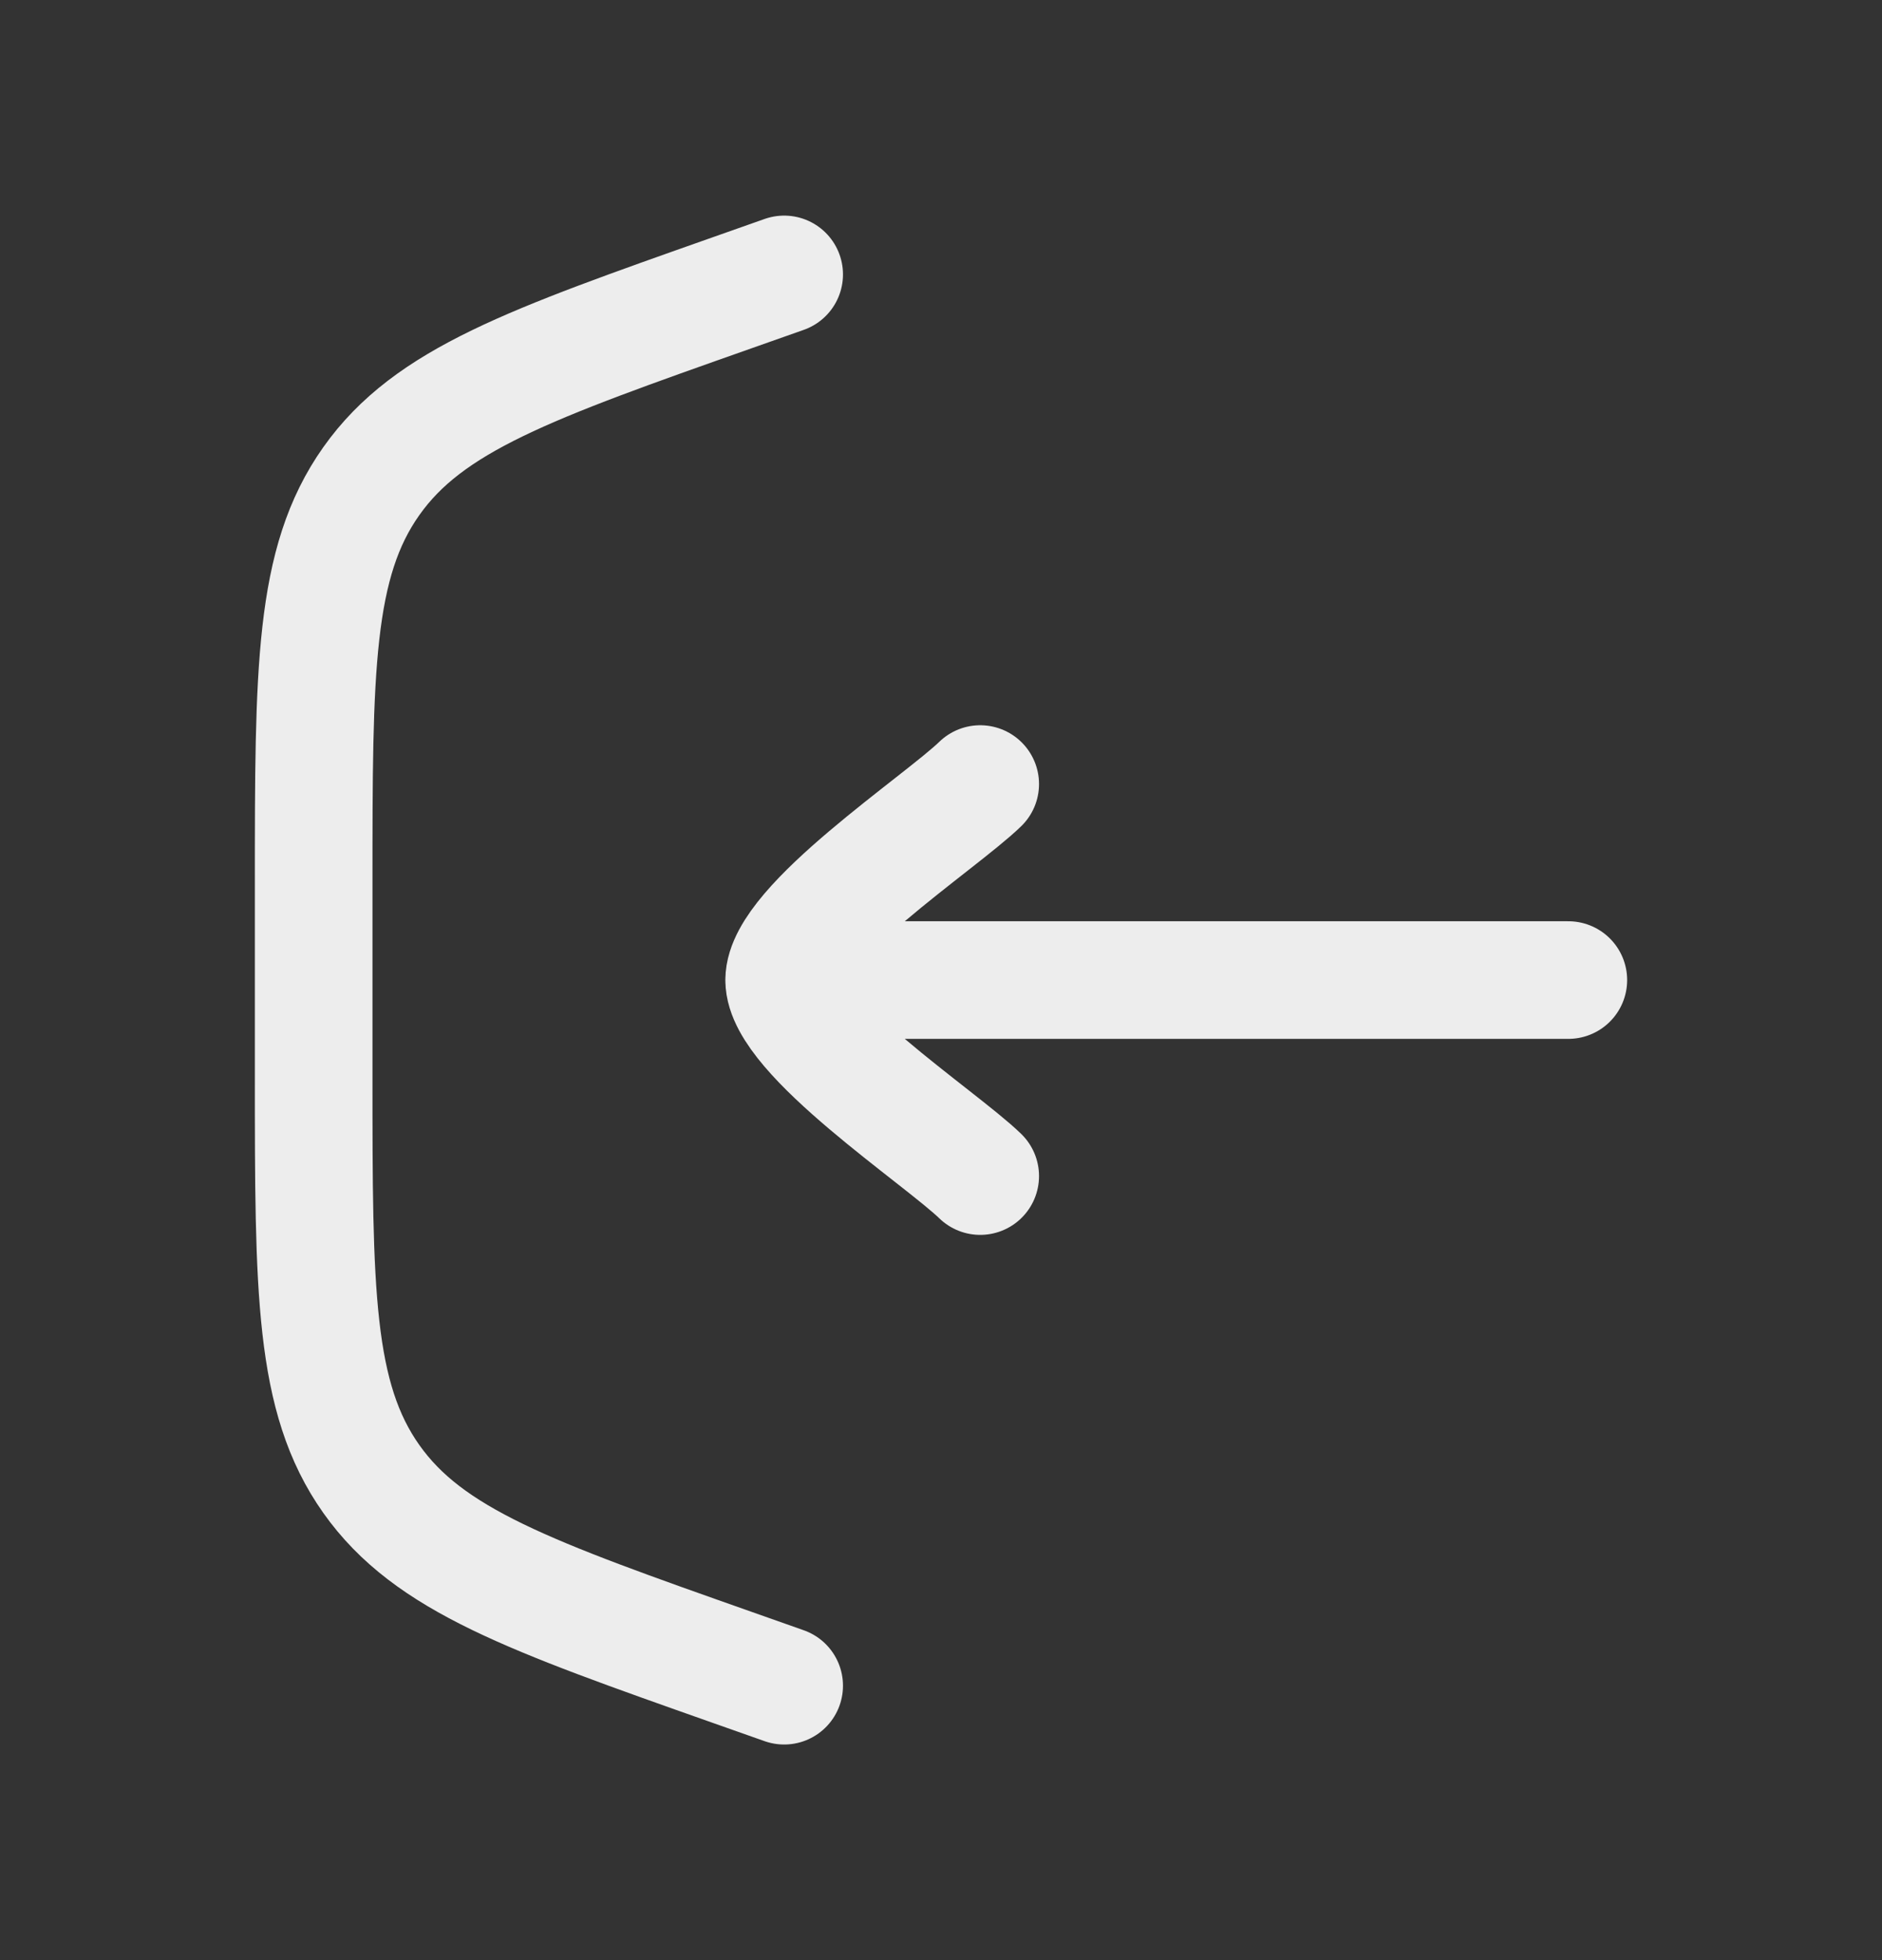
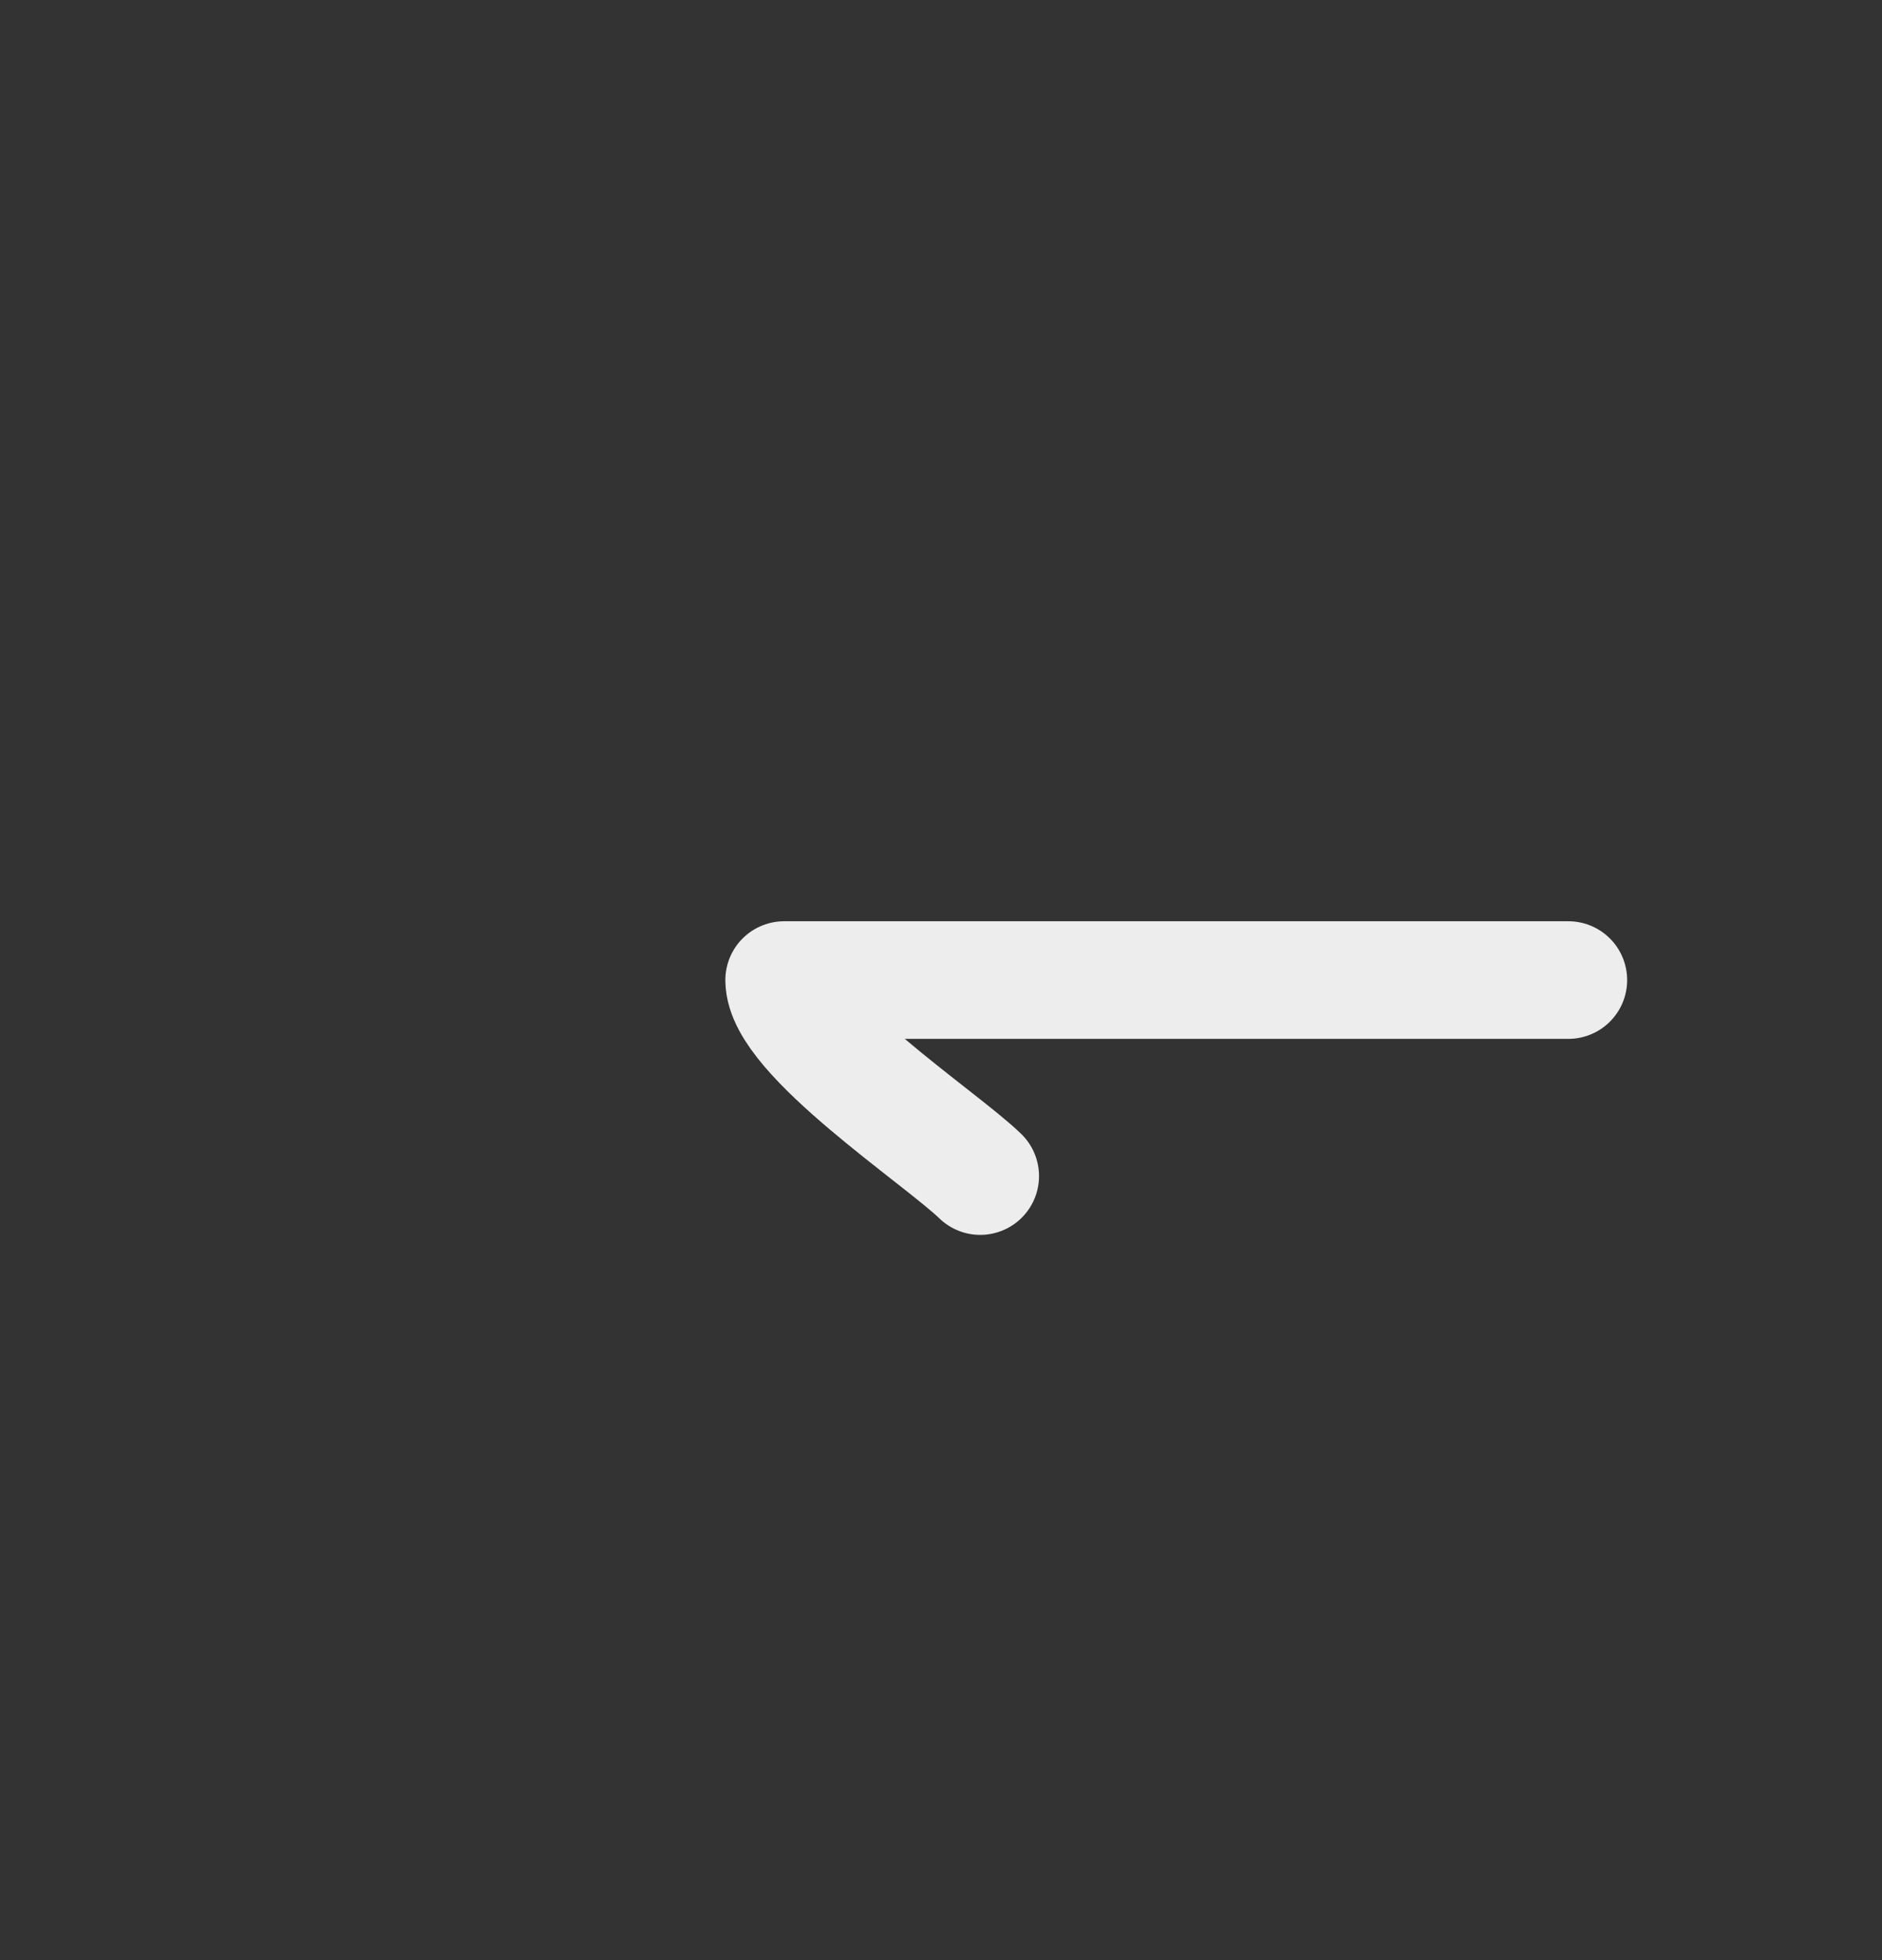
<svg xmlns="http://www.w3.org/2000/svg" width="24" height="25" viewBox="0 0 24 25" fill="none">
  <rect x="0" y="0" width="24" height="25" fill="#333333" stroke="none" />
-   <path d="M10 3.5L9.337 3.734C6.759 4.644 5.469 5.099 4.735 6.137C4 7.176 4 8.543 4 11.278V13.722C4 16.457 4 17.824 4.735 18.863C5.469 19.901 6.759 20.356 9.337 21.266L10 21.5" stroke="#EDEDED" stroke-width="1.5" stroke-linecap="round" />
-   <path d="M10 12.5L20 12.5M10 12.5C10 11.8 11.994 10.492 12.5 10M10 12.5C10 13.2 11.994 14.508 12.5 15" stroke="#EDEDED" stroke-width="1.5" stroke-linecap="round" stroke-linejoin="round" />
+   <path d="M10 12.5L20 12.5M10 12.5M10 12.5C10 13.2 11.994 14.508 12.5 15" stroke="#EDEDED" stroke-width="1.5" stroke-linecap="round" stroke-linejoin="round" />
</svg>